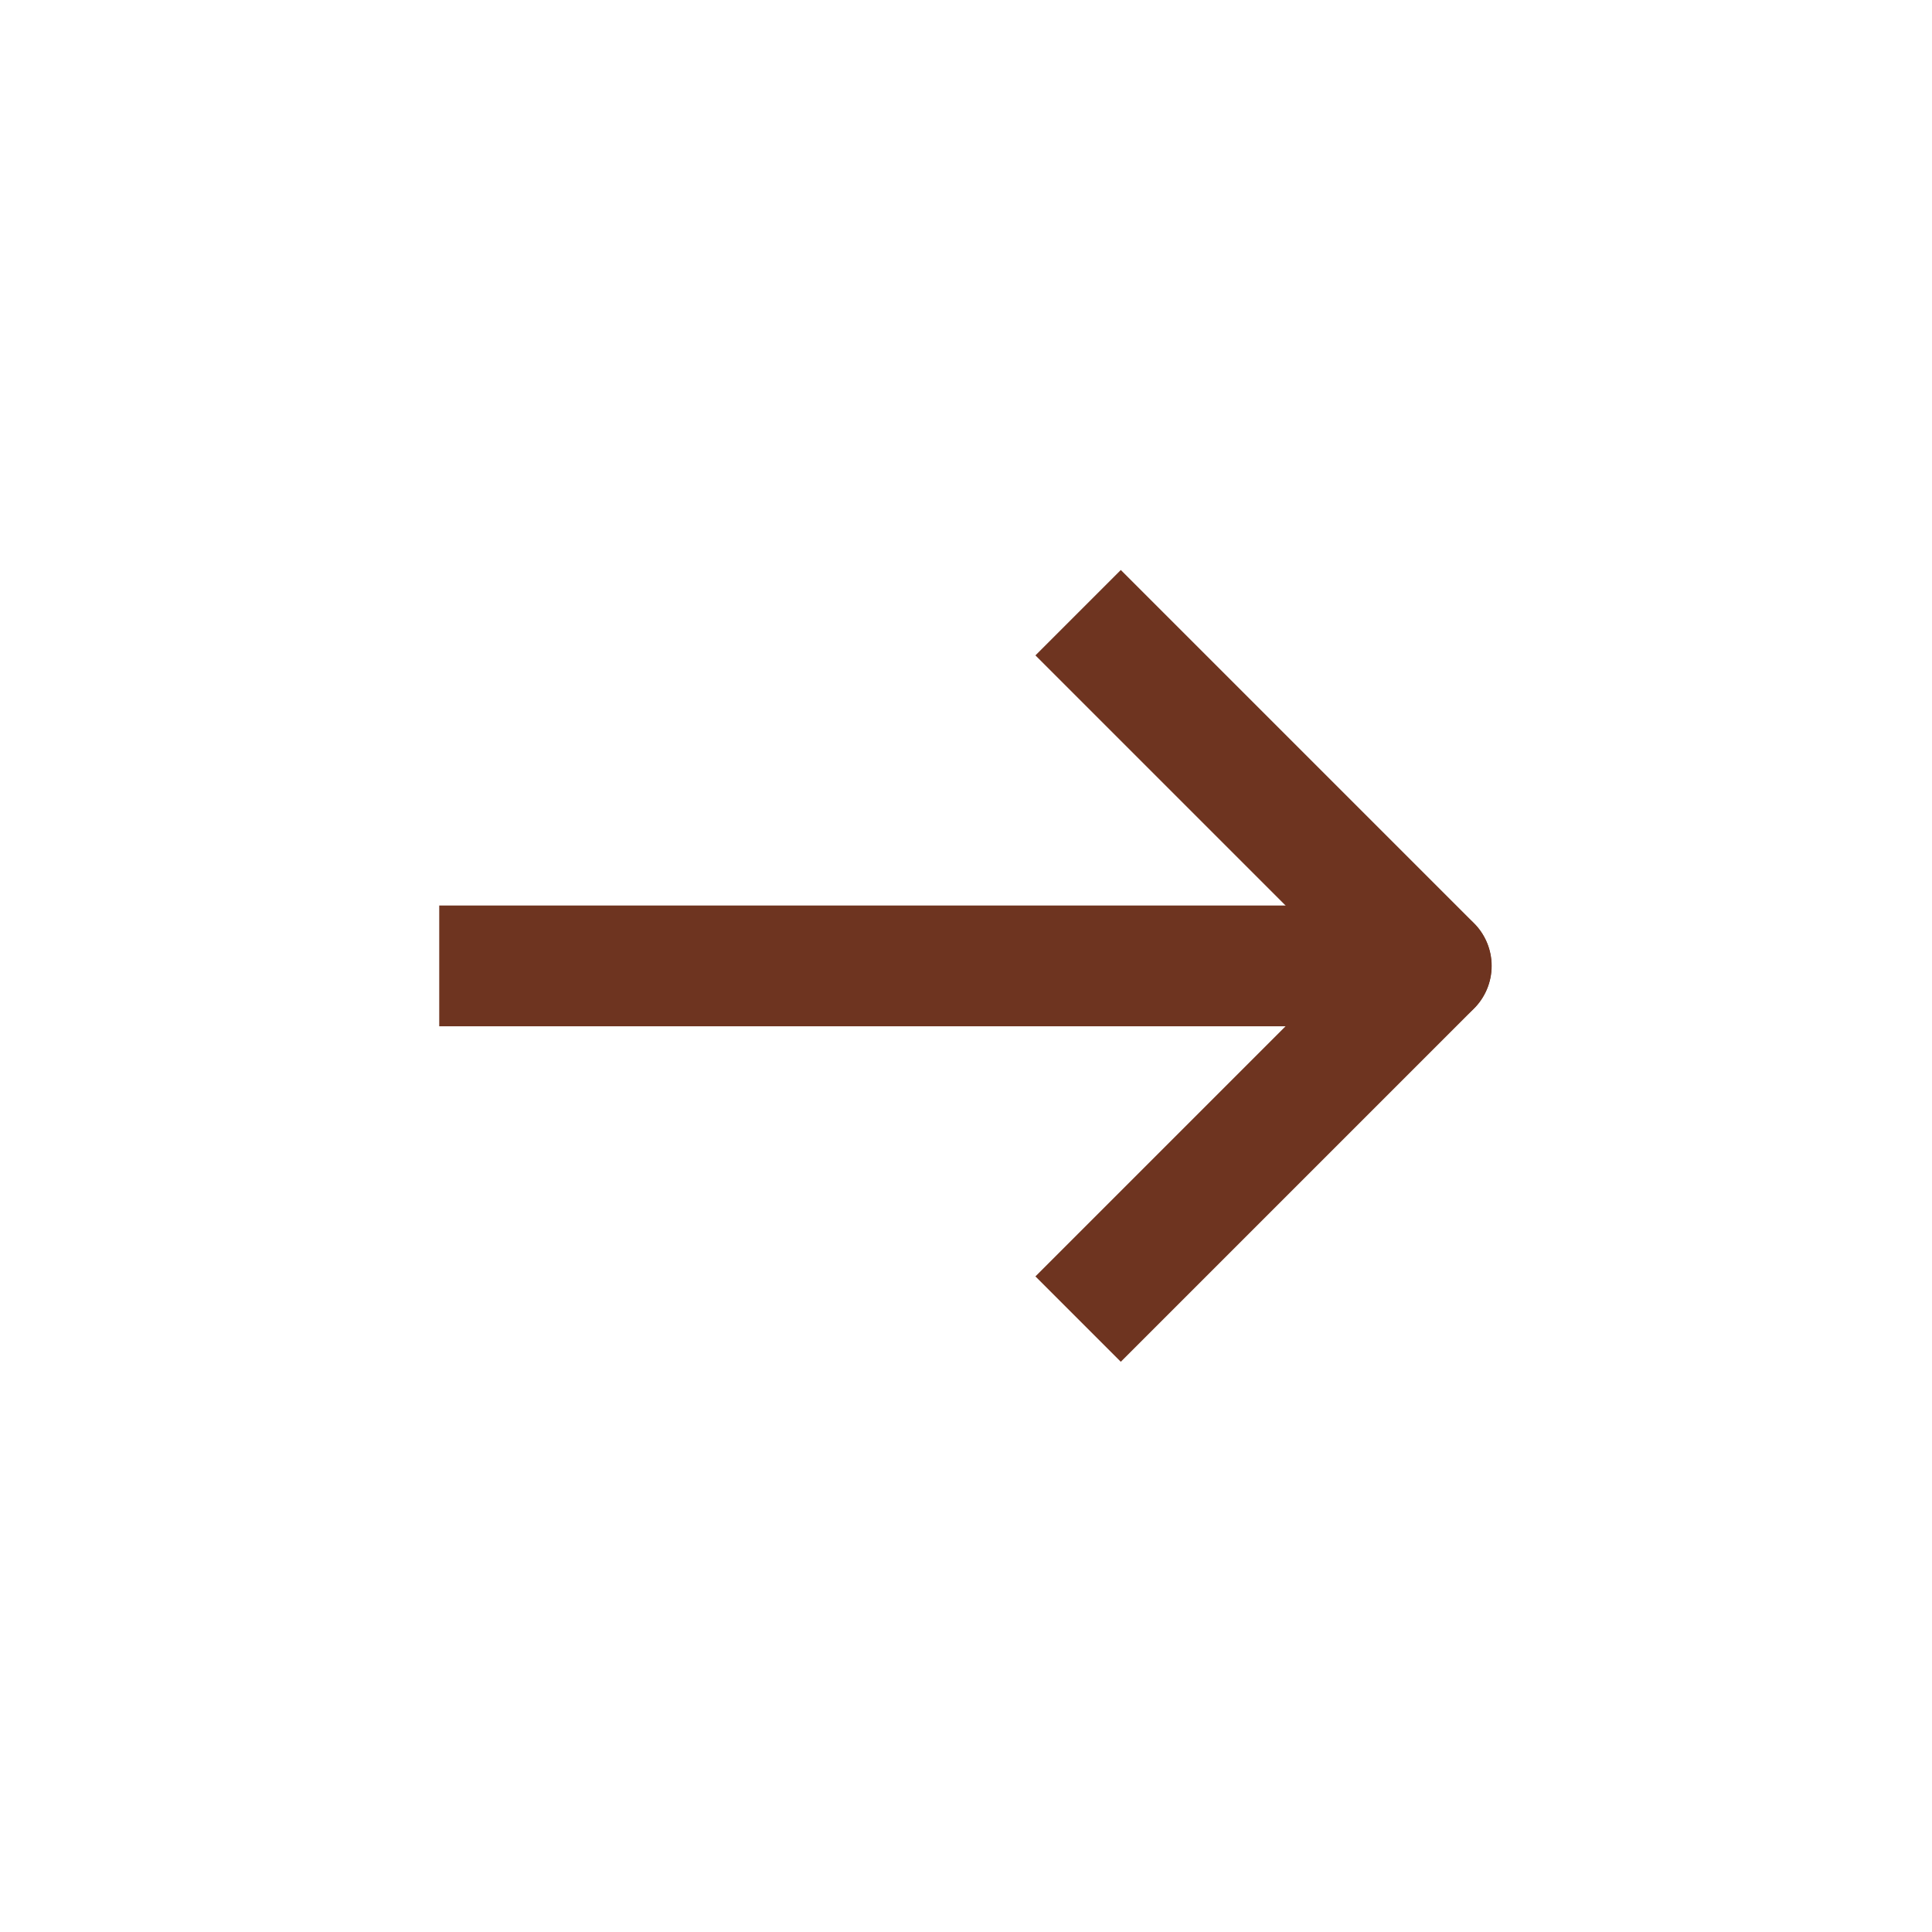
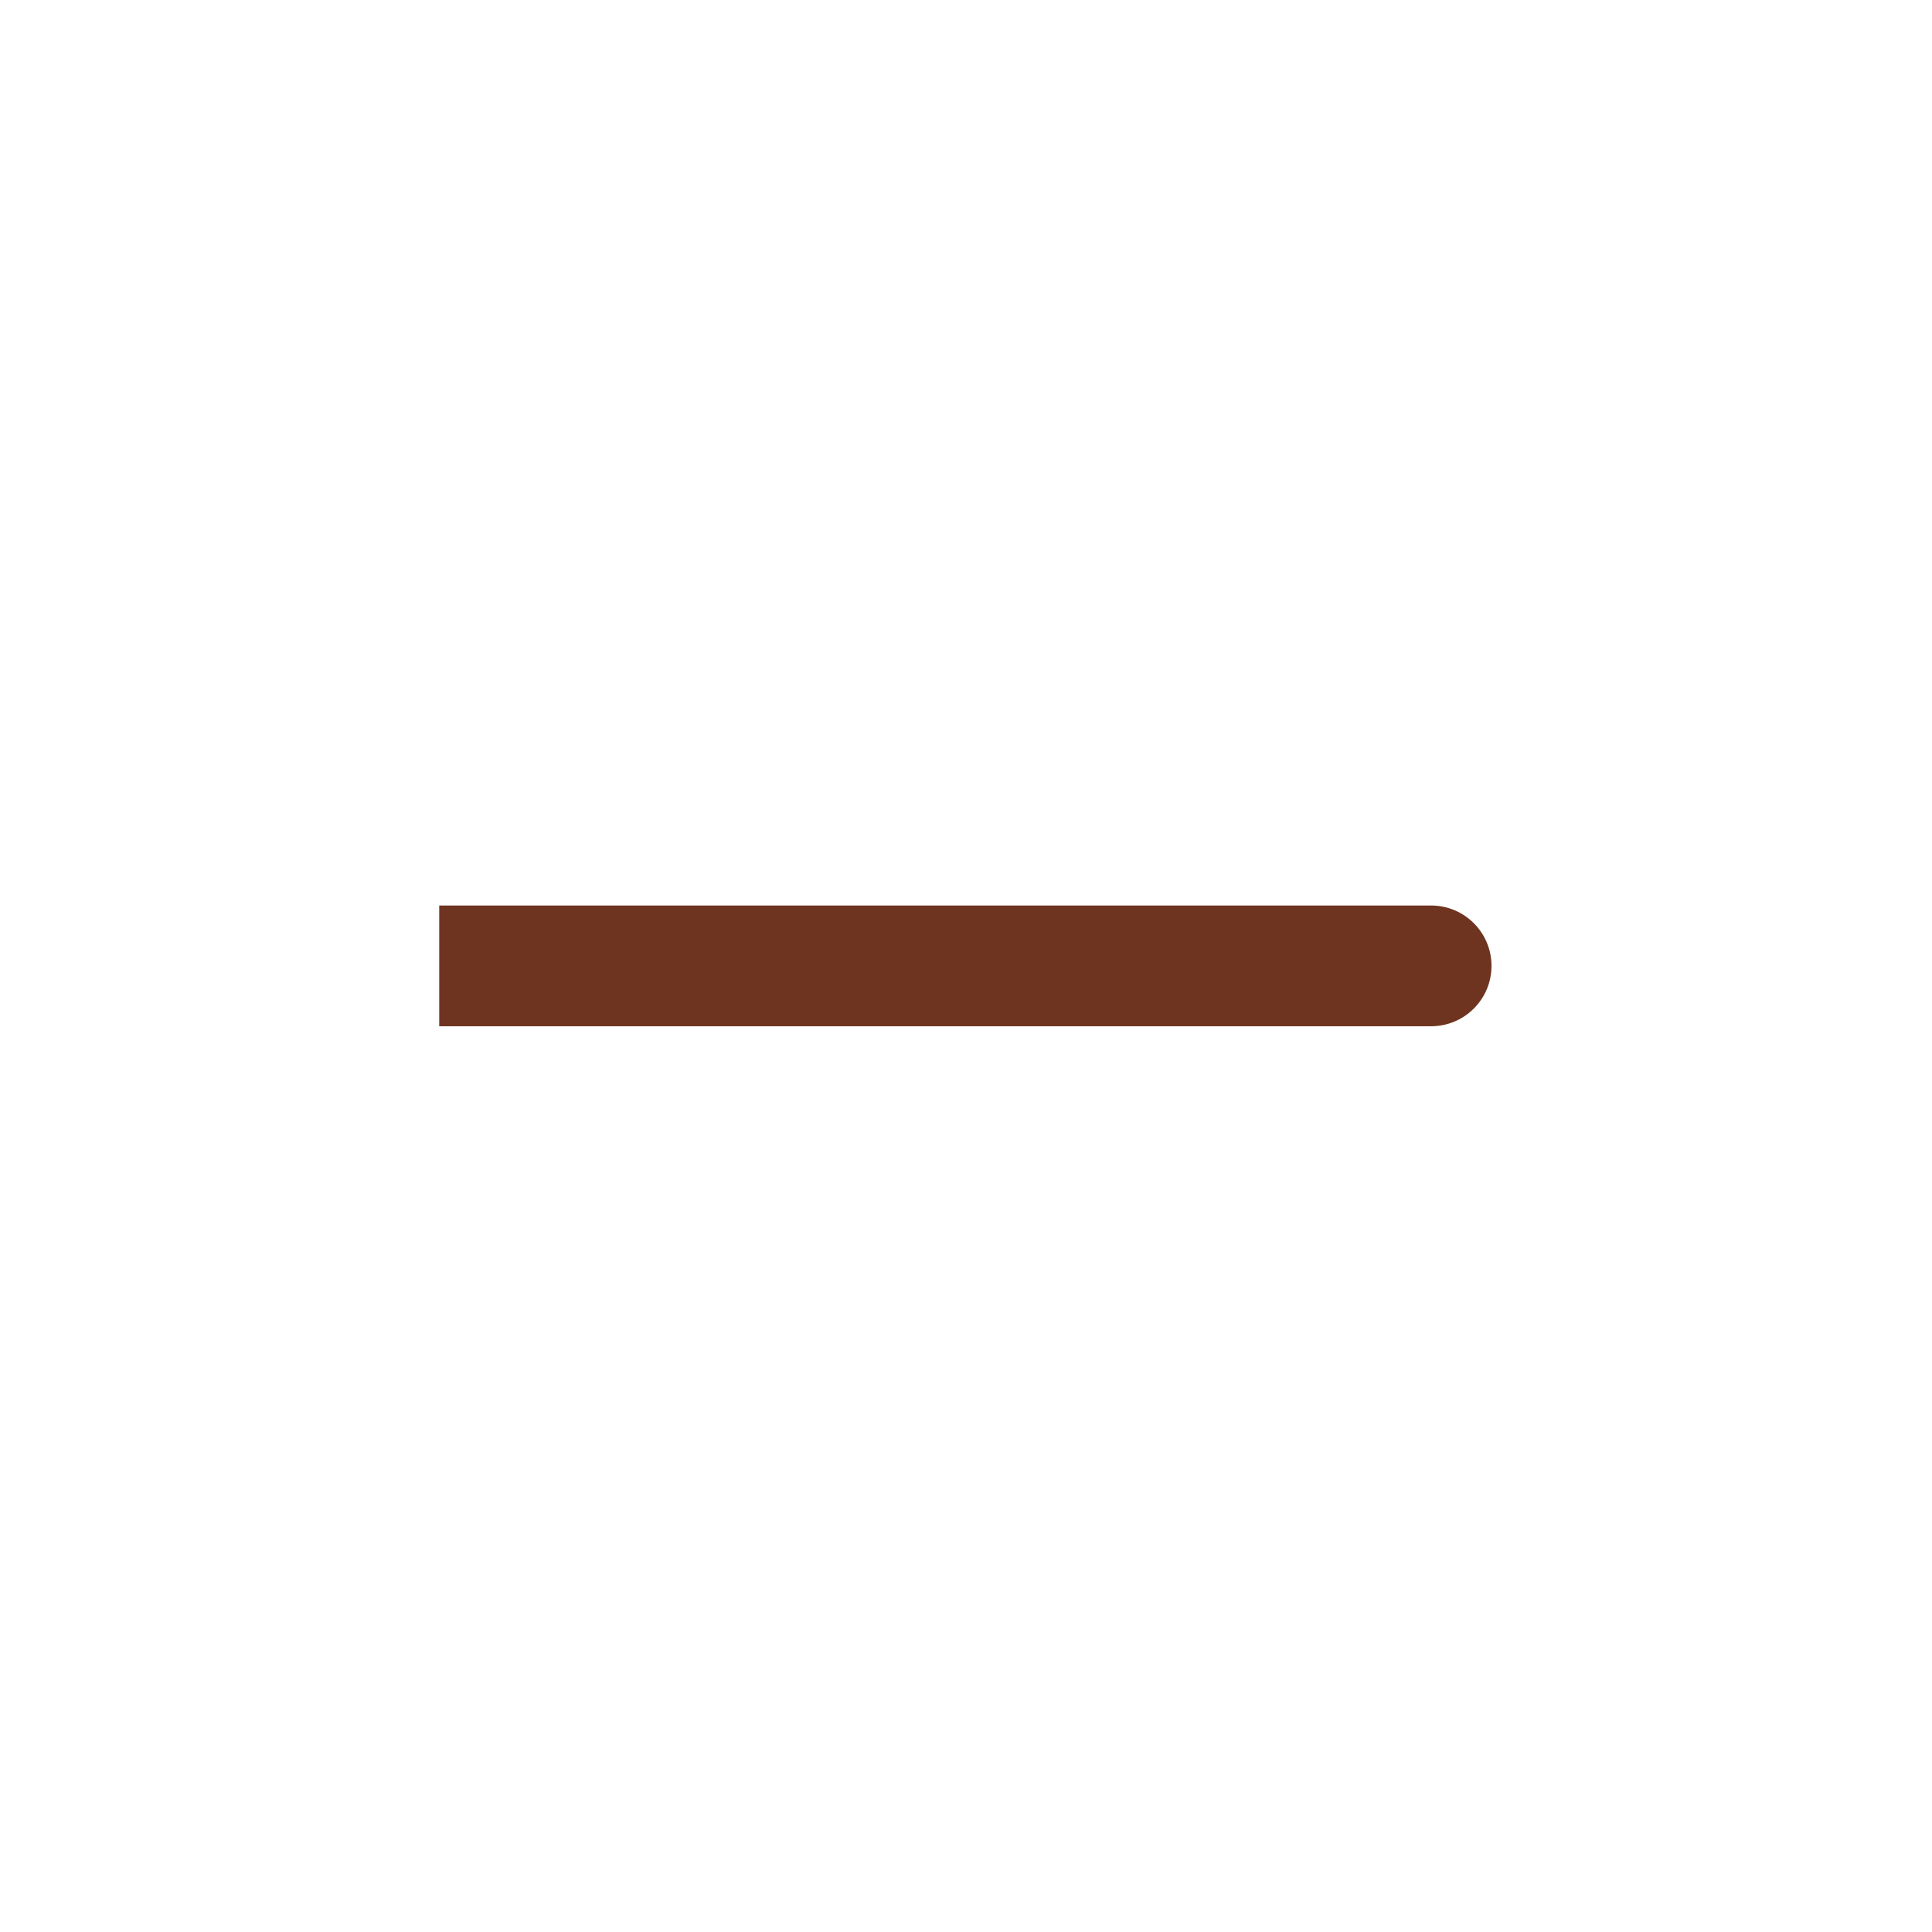
<svg xmlns="http://www.w3.org/2000/svg" width="32" height="32" viewBox="0 0 32 32" fill="none">
-   <path d="M18.564 21.141L23.707 15.998L18.564 10.855" stroke="#6E3420" stroke-width="2" stroke-linecap="square" stroke-linejoin="round" />
  <path d="M8.275 14.998H7.275V16.998H8.275V15.998V14.998ZM23.704 16.998C24.256 16.998 24.704 16.55 24.704 15.998C24.704 15.446 24.256 14.998 23.704 14.998V15.998V16.998ZM8.275 15.998V16.998H23.704V15.998V14.998L8.275 14.998V15.998Z" fill="#6E3420" />
</svg>